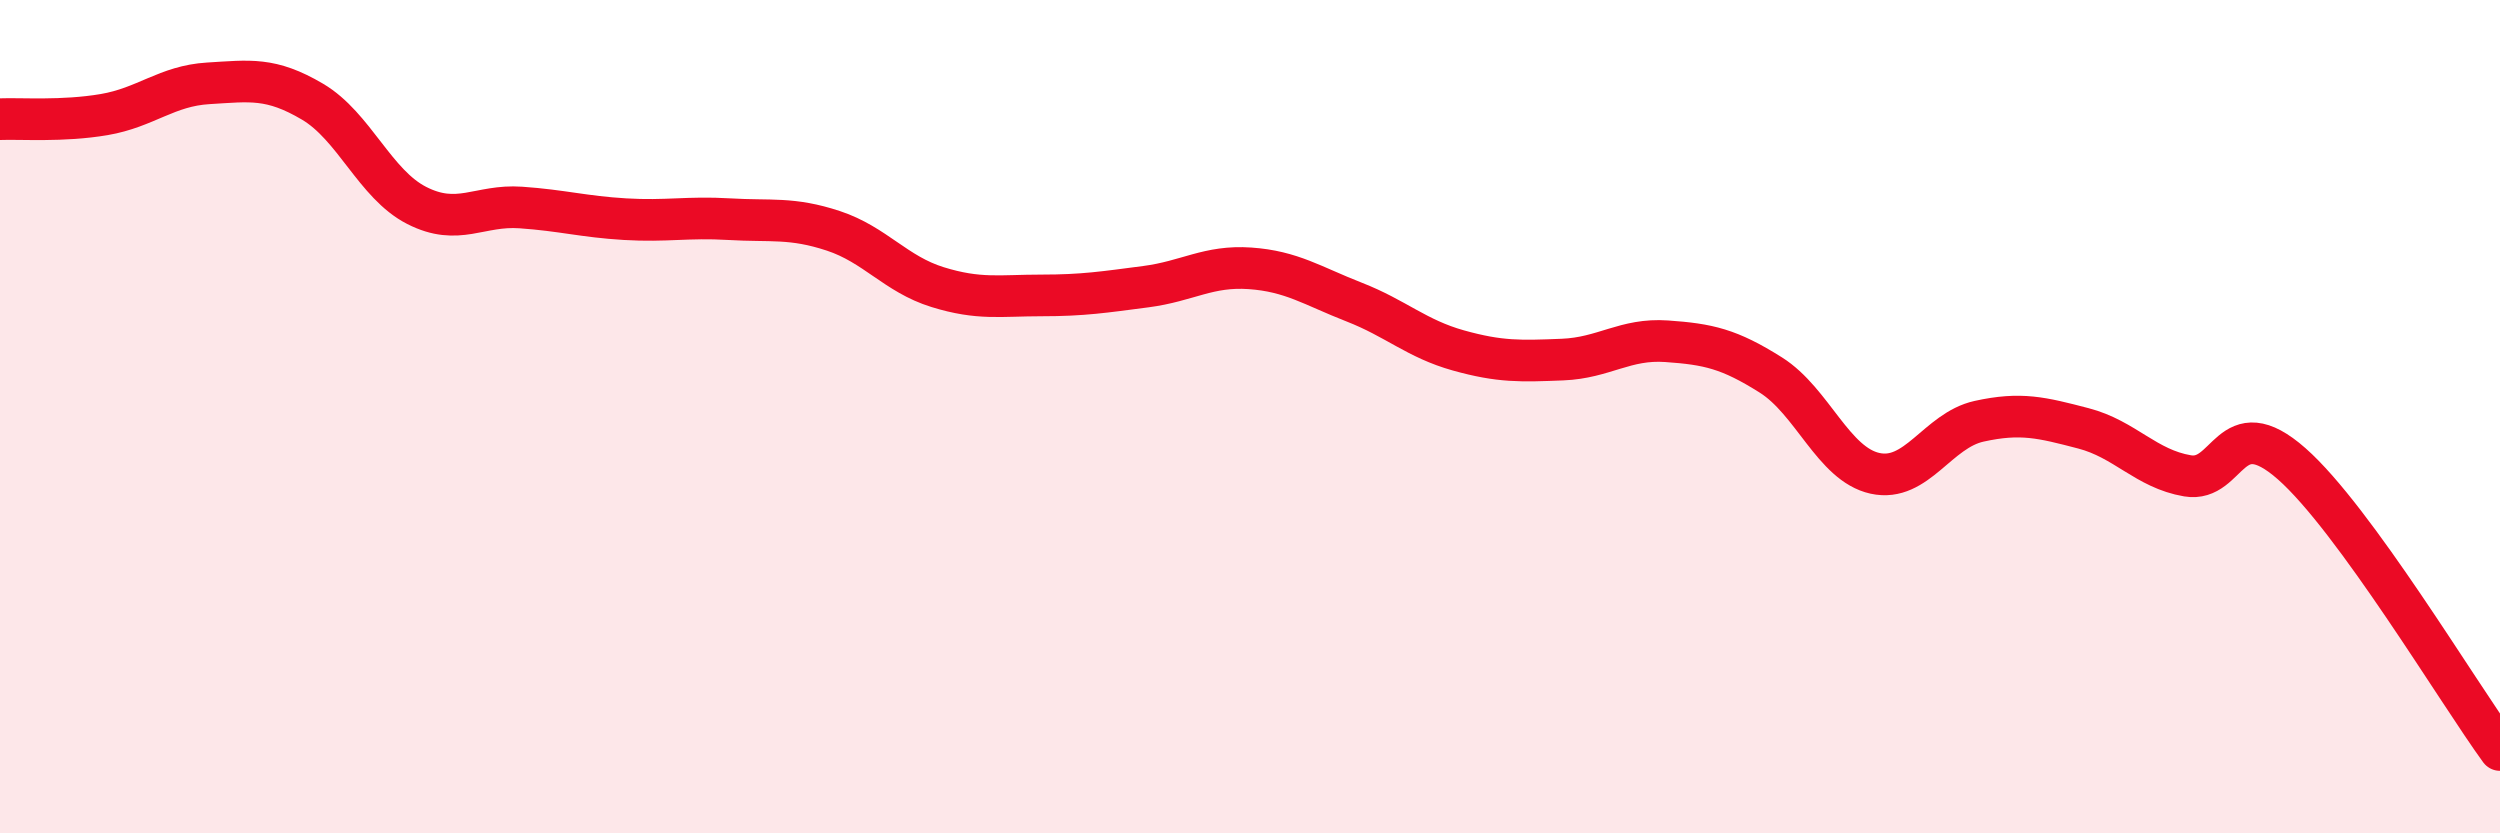
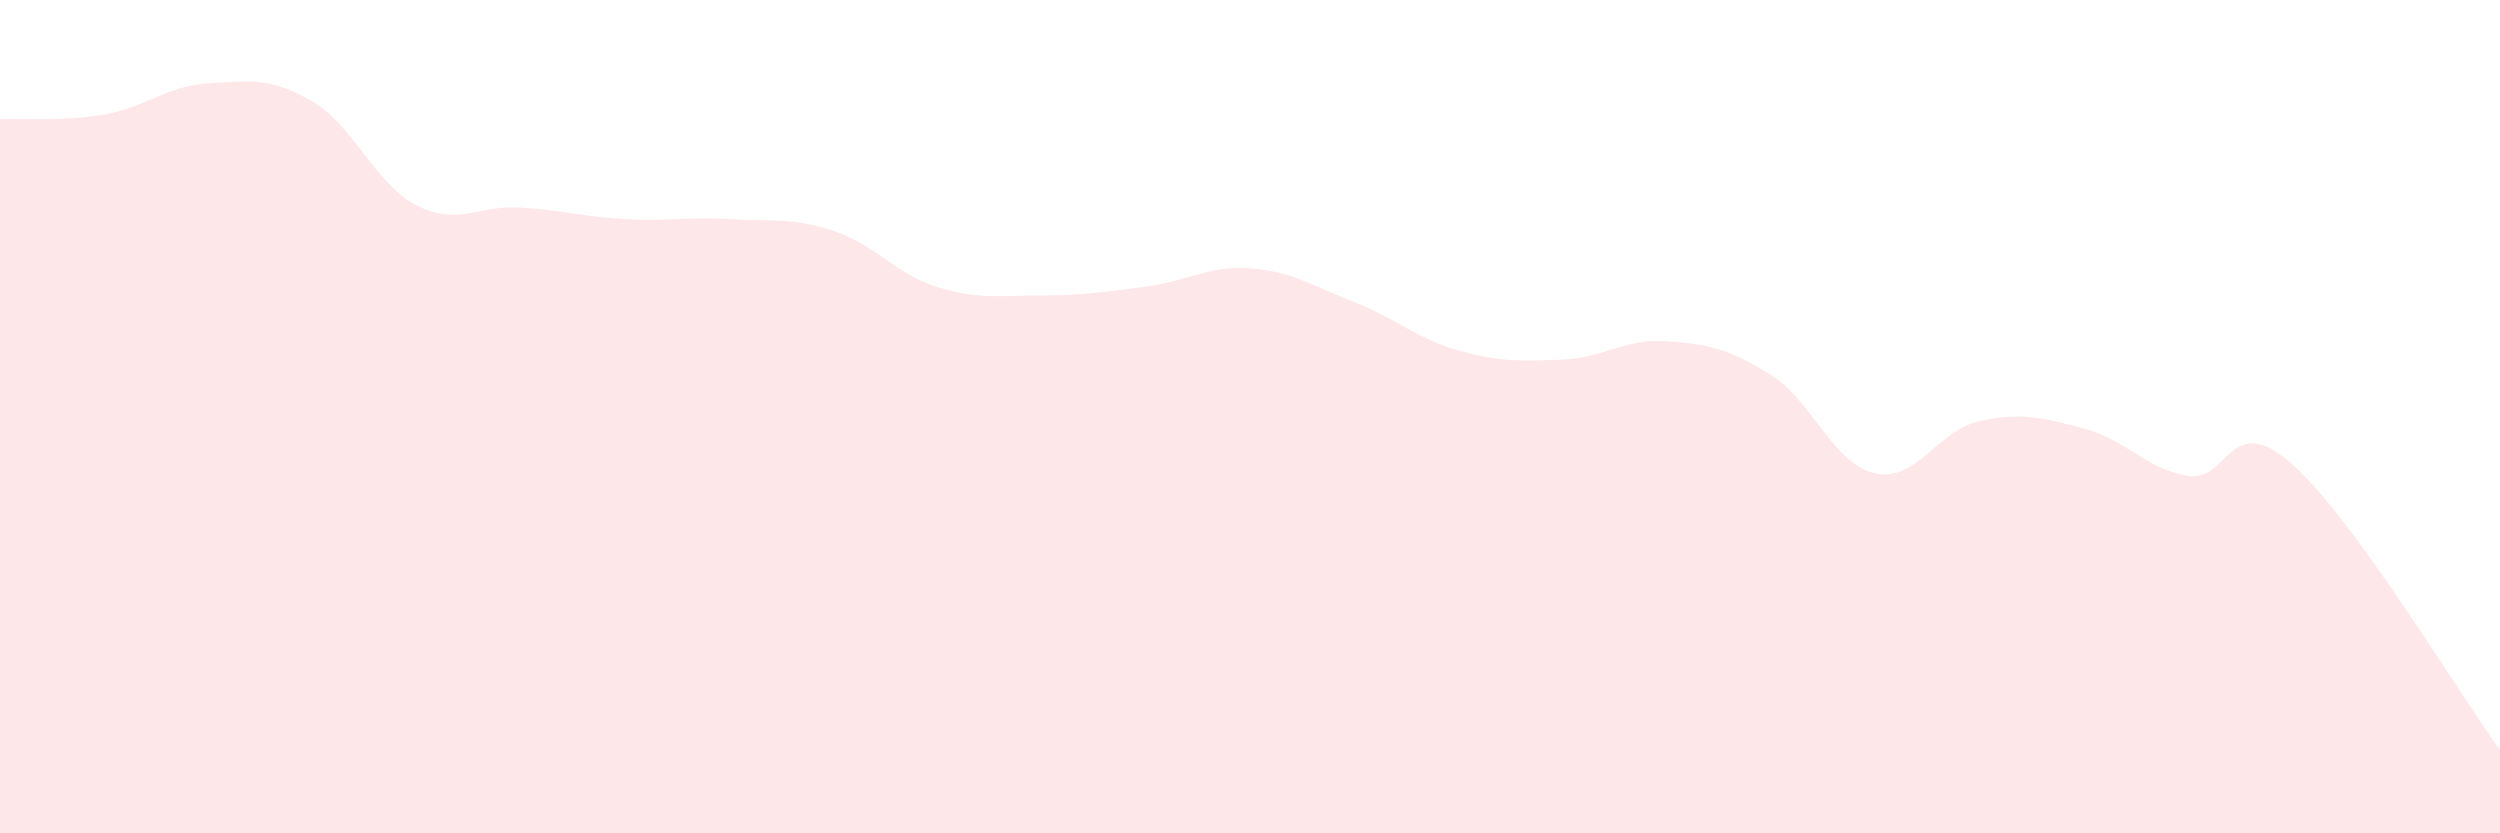
<svg xmlns="http://www.w3.org/2000/svg" width="60" height="20" viewBox="0 0 60 20">
  <path d="M 0,2.86 C 0.5,2.84 1.5,2.92 2.5,2.75 C 3.5,2.58 4,2.06 5,2 C 6,1.94 6.5,1.85 7.5,2.44 C 8.5,3.03 9,4.42 10,4.93 C 11,5.44 11.5,4.91 12.5,4.98 C 13.5,5.05 14,5.2 15,5.26 C 16,5.32 16.5,5.2 17.5,5.26 C 18.5,5.32 19,5.21 20,5.54 C 21,5.87 21.5,6.58 22.5,6.89 C 23.5,7.2 24,7.09 25,7.09 C 26,7.09 26.5,7.01 27.5,6.88 C 28.5,6.75 29,6.37 30,6.44 C 31,6.51 31.5,6.86 32.5,7.25 C 33.5,7.64 34,8.13 35,8.41 C 36,8.69 36.5,8.67 37.5,8.63 C 38.5,8.59 39,8.12 40,8.19 C 41,8.26 41.5,8.37 42.5,9 C 43.5,9.63 44,11.14 45,11.36 C 46,11.58 46.5,10.33 47.5,10.11 C 48.5,9.89 49,10.02 50,10.28 C 51,10.54 51.5,11.25 52.5,11.42 C 53.5,11.59 53.5,9.81 55,11.13 C 56.5,12.45 59,16.63 60,18L60 20L0 20Z" fill="#EB0A25" opacity="0.1" stroke-linecap="round" stroke-linejoin="round" />
-   <path d="M 0,2.86 C 0.5,2.84 1.5,2.92 2.5,2.75 C 3.5,2.58 4,2.06 5,2 C 6,1.94 6.5,1.85 7.5,2.44 C 8.5,3.03 9,4.42 10,4.93 C 11,5.44 11.5,4.91 12.5,4.98 C 13.5,5.05 14,5.2 15,5.26 C 16,5.32 16.5,5.2 17.5,5.26 C 18.5,5.32 19,5.21 20,5.54 C 21,5.87 21.5,6.58 22.5,6.89 C 23.5,7.2 24,7.09 25,7.09 C 26,7.09 26.5,7.01 27.5,6.88 C 28.5,6.75 29,6.37 30,6.44 C 31,6.51 31.5,6.86 32.5,7.25 C 33.5,7.64 34,8.13 35,8.41 C 36,8.69 36.5,8.67 37.5,8.63 C 38.5,8.59 39,8.12 40,8.19 C 41,8.26 41.5,8.37 42.5,9 C 43.5,9.63 44,11.14 45,11.36 C 46,11.58 46.5,10.33 47.5,10.11 C 48.5,9.89 49,10.02 50,10.28 C 51,10.54 51.5,11.25 52.5,11.42 C 53.5,11.59 53.5,9.81 55,11.13 C 56.5,12.45 59,16.63 60,18" stroke="#EB0A25" stroke-width="1" fill="none" stroke-linecap="round" stroke-linejoin="round" />
</svg>